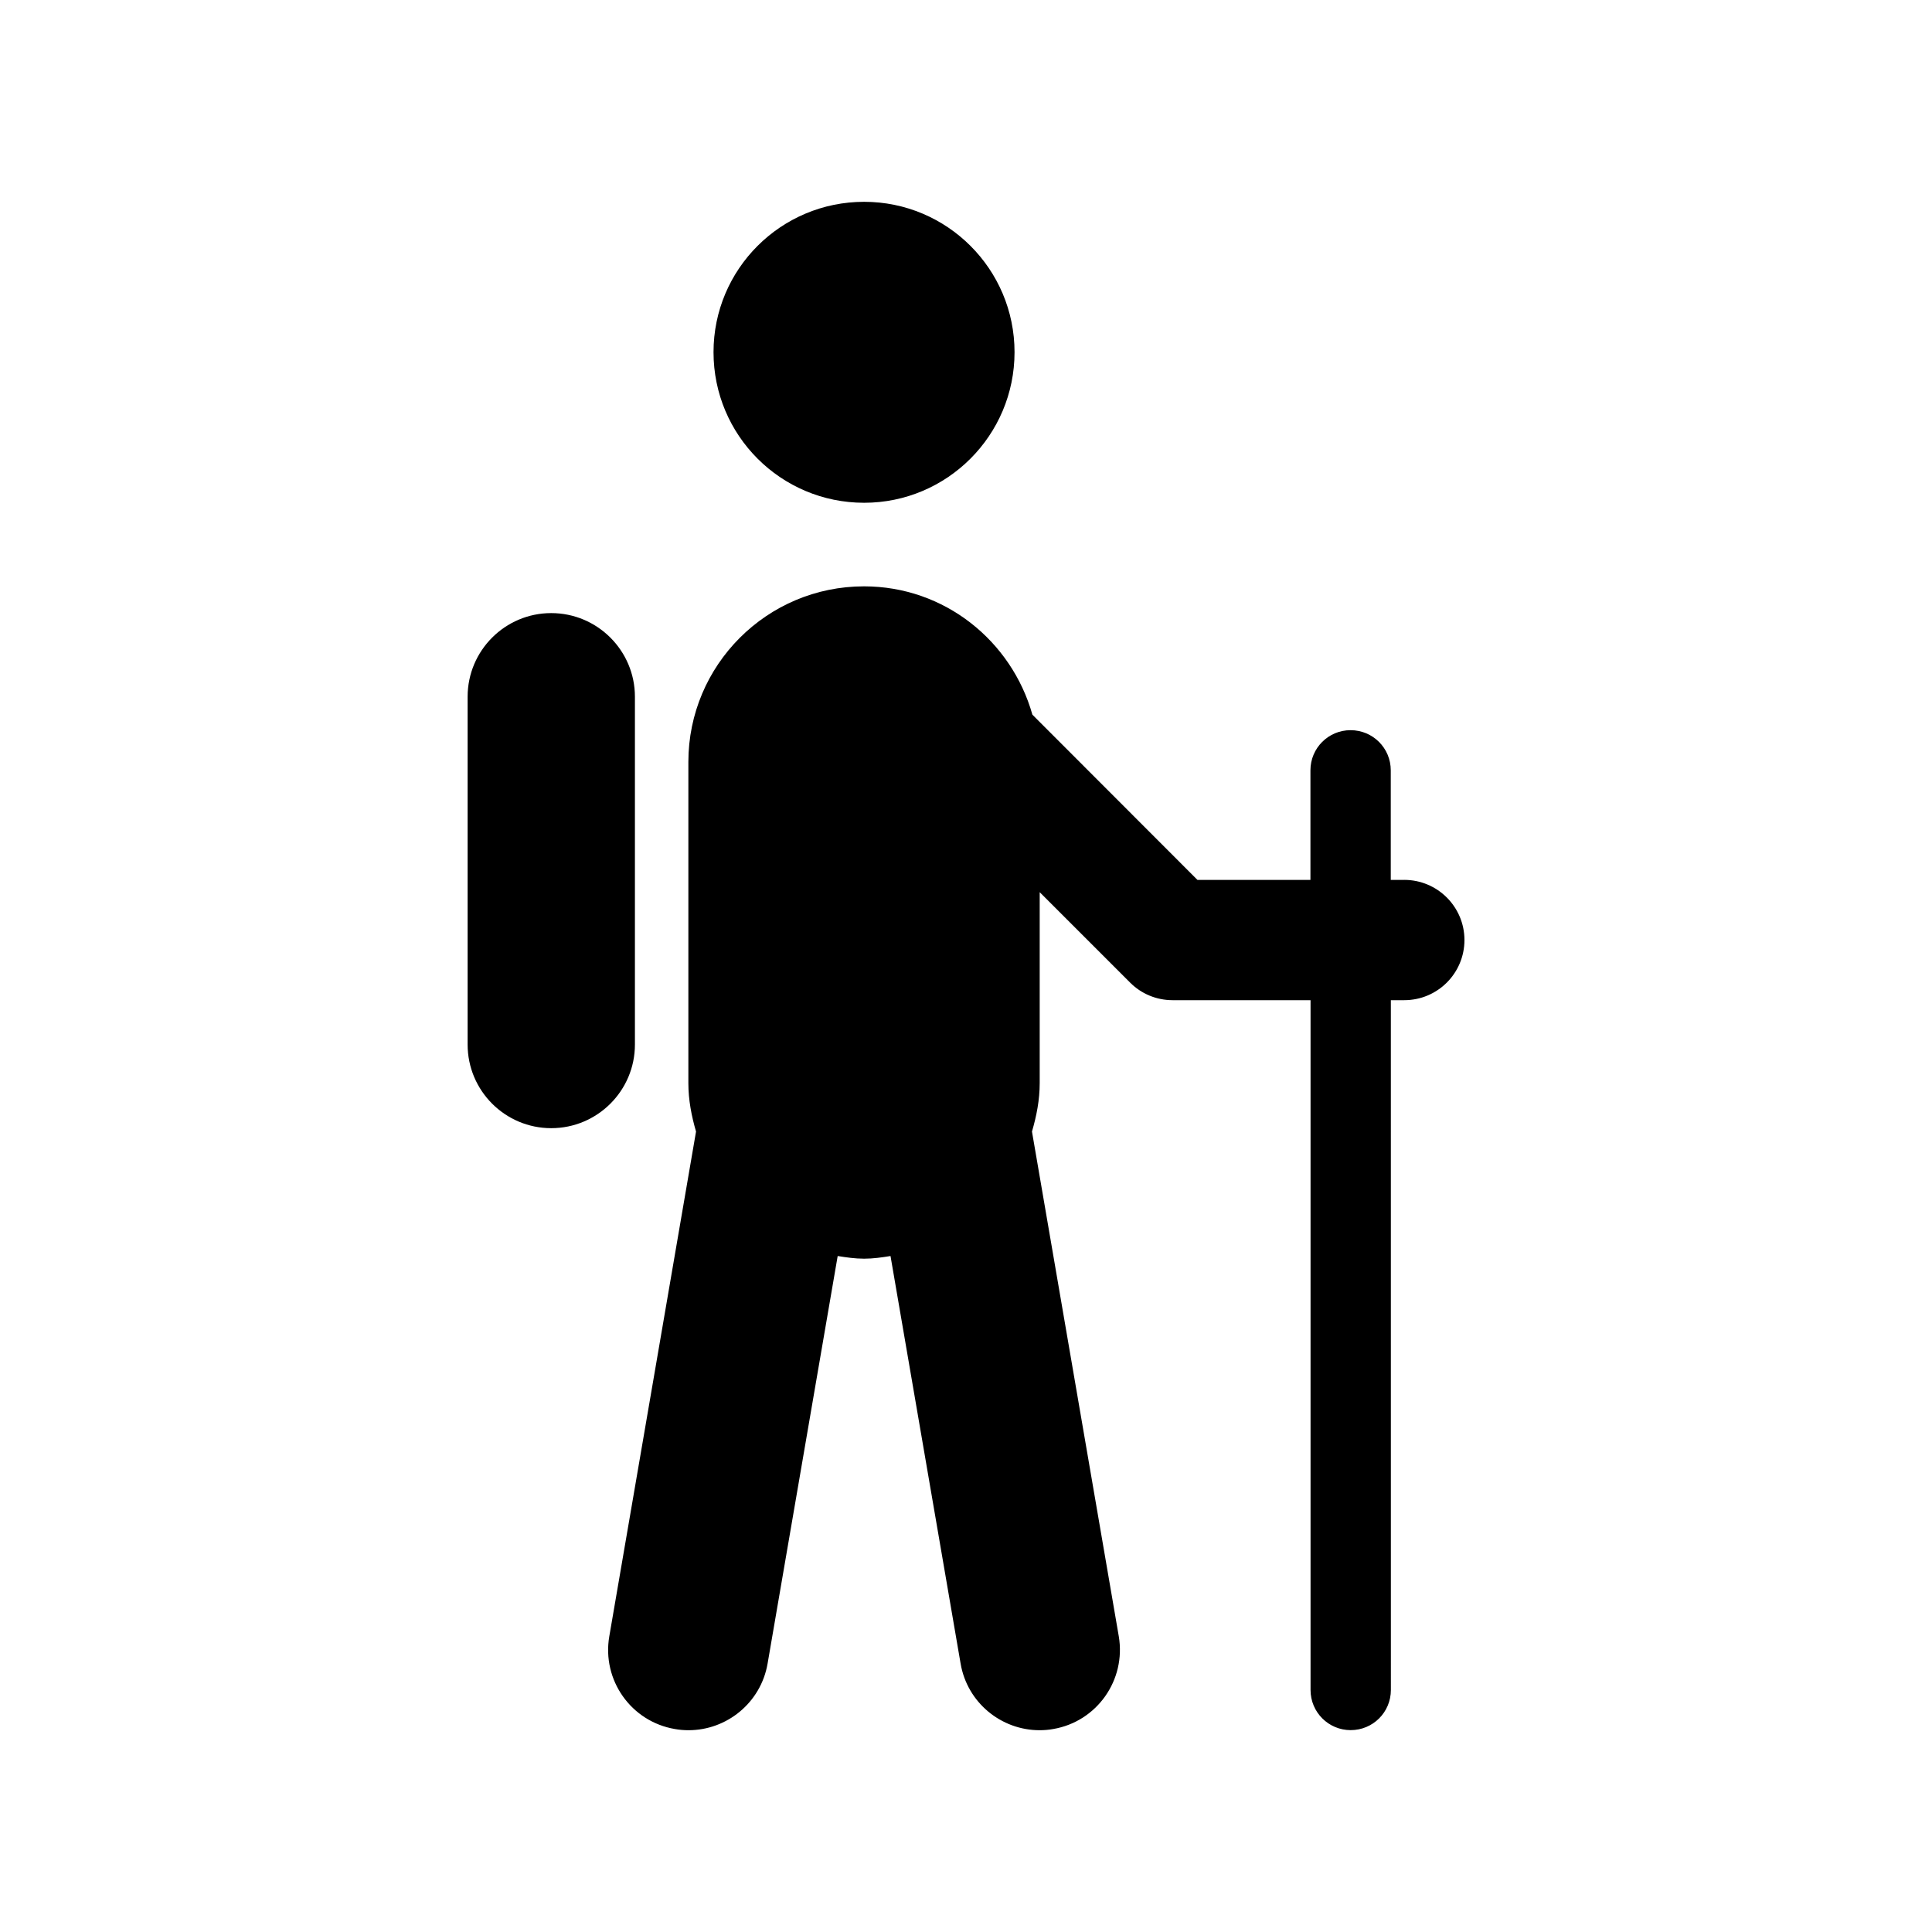
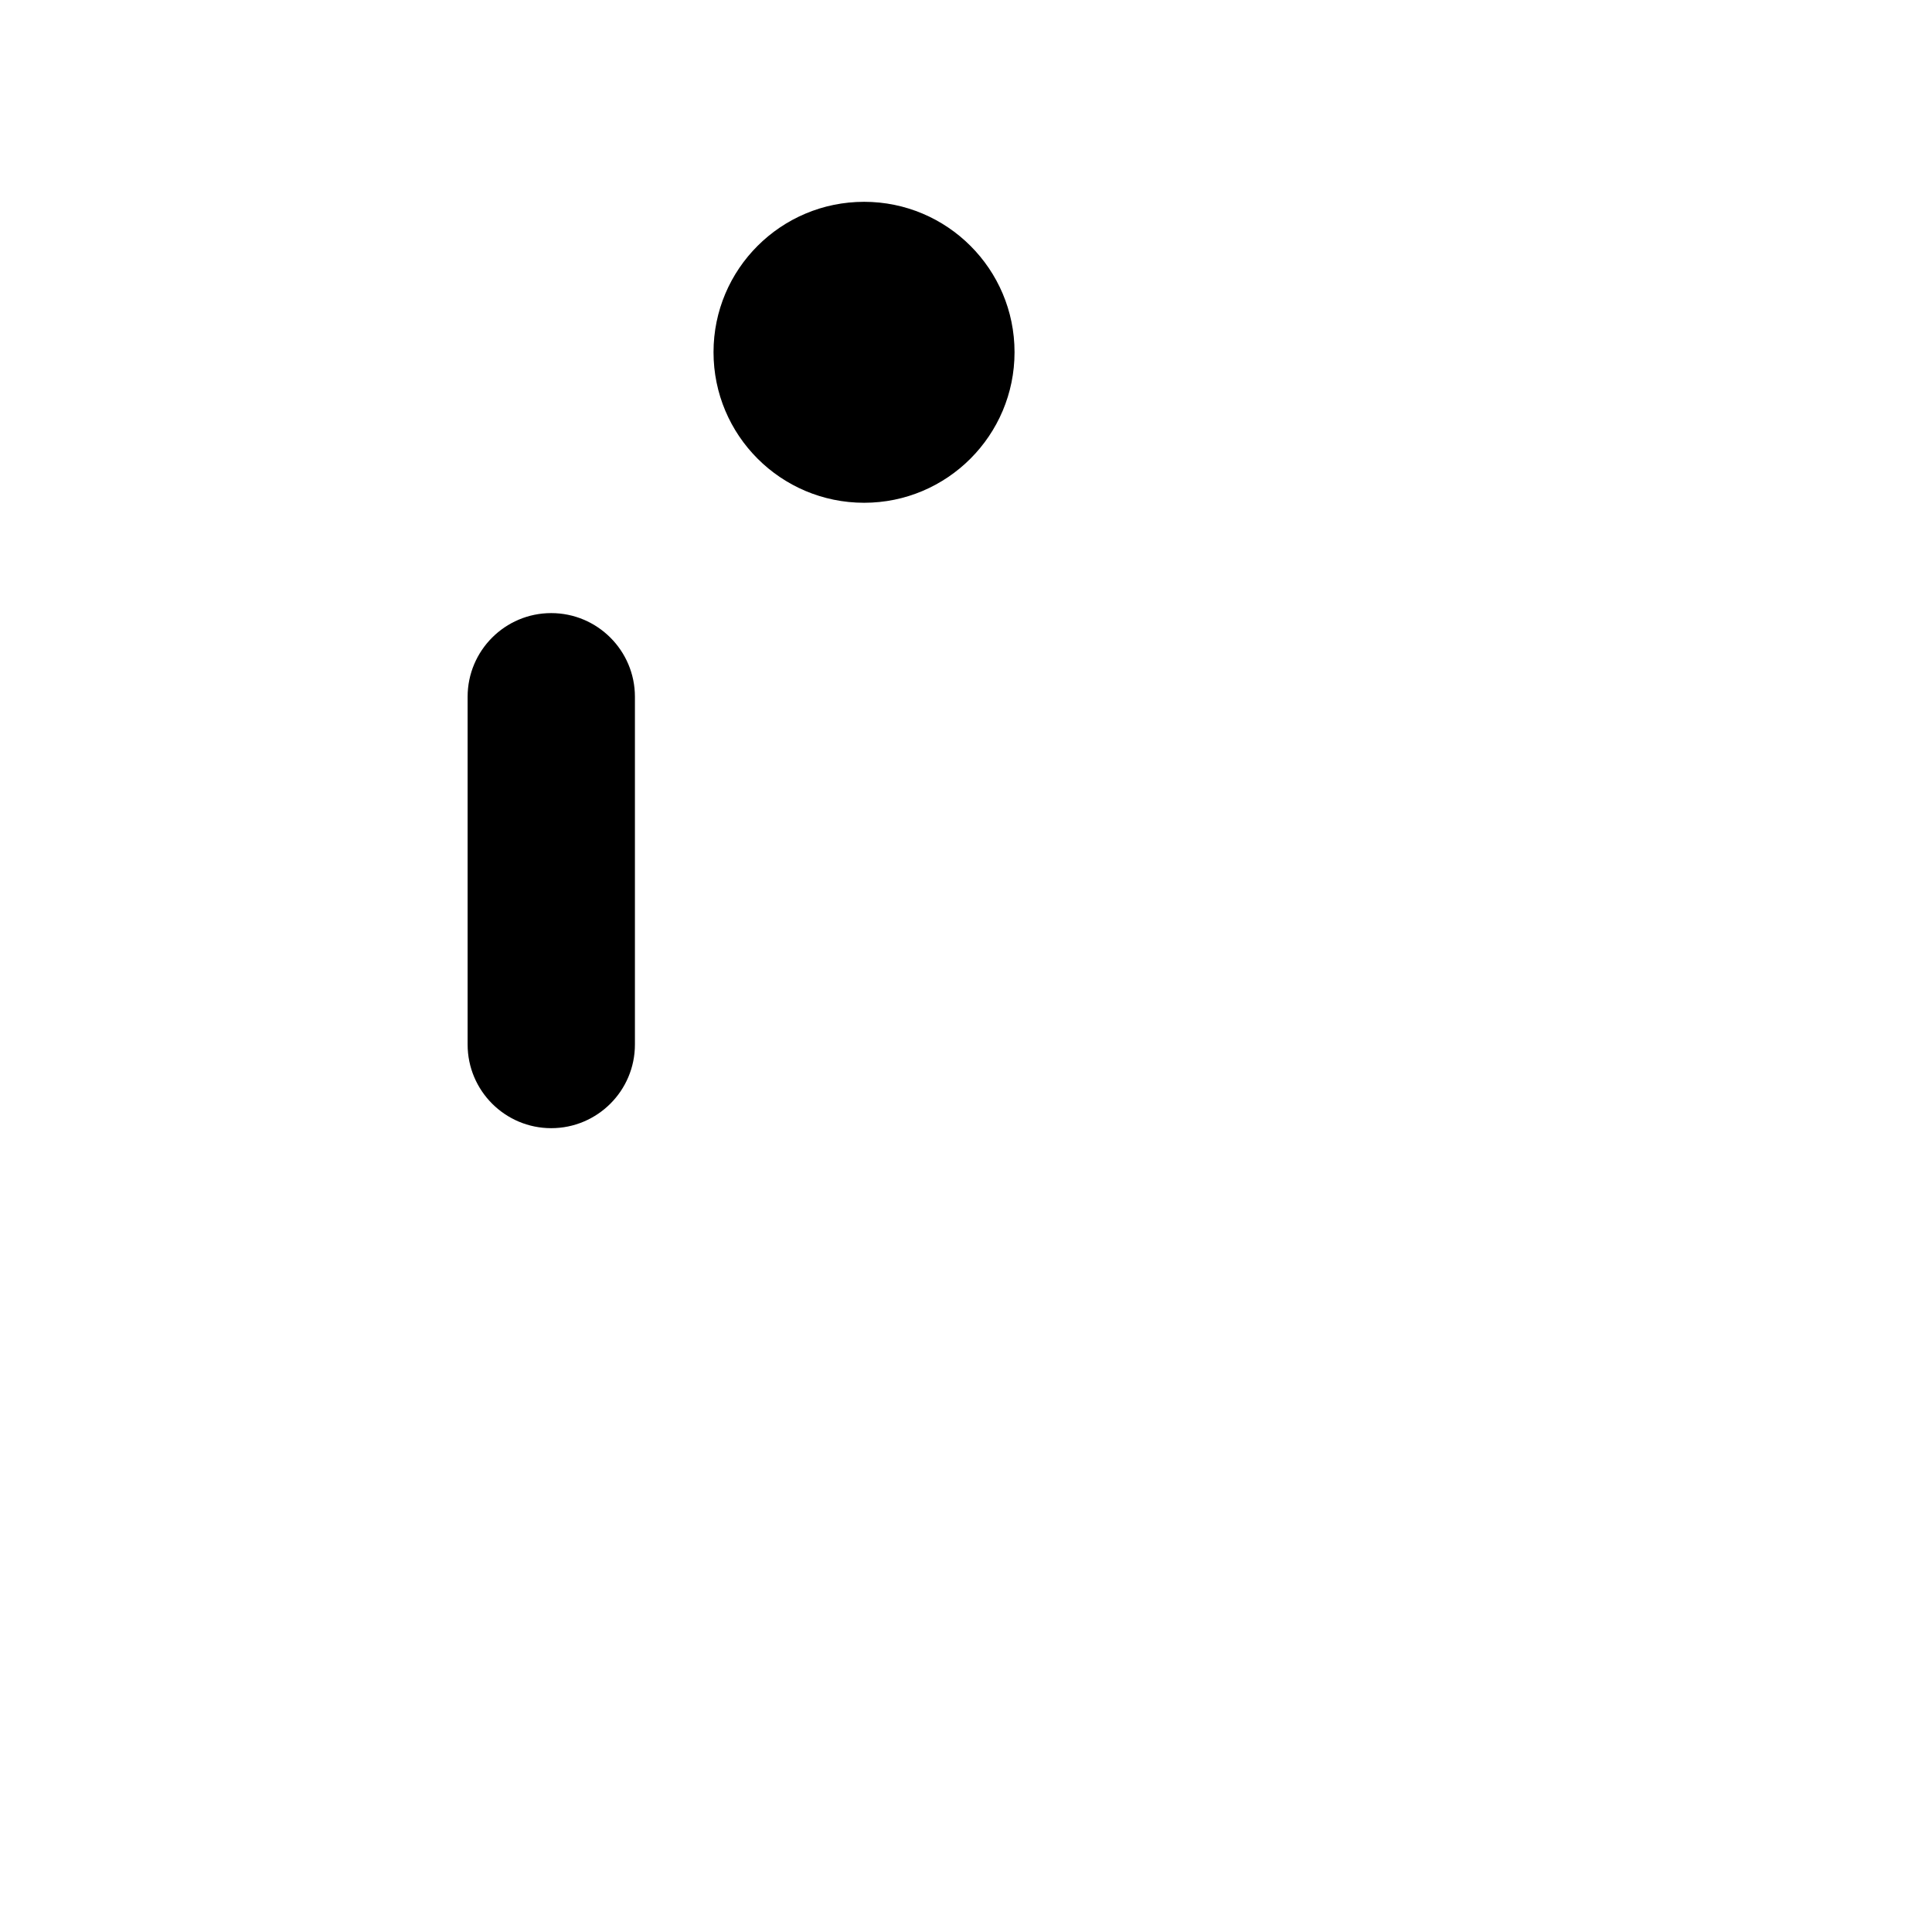
<svg xmlns="http://www.w3.org/2000/svg" fill="#000000" width="800px" height="800px" version="1.1" viewBox="144 144 512 512">
  <g>
-     <path d="m516.11 377.18h-3.543v-29.031c0-5.902-4.754-10.645-10.66-10.645-5.856 0-10.629 4.738-10.629 10.645v29.031h-29.945l-43.738-43.785c-5.527-19.555-23.285-34.008-44.617-34.008-25.711 0-46.555 20.844-46.555 46.555v85.082c0 4.488 0.836 8.738 2.031 12.848l-22.984 133.76c-2 11.586 5.762 22.609 17.383 24.578 1.195 0.219 2.41 0.316 3.606 0.316 10.188 0 19.176-7.32 20.957-17.648l18.578-108.02c2.297 0.363 4.582 0.707 7.008 0.707 2.394 0 4.676-0.332 6.992-0.707l18.578 108.02c1.762 10.328 10.754 17.648 20.926 17.648 1.18 0 2.41-0.094 3.606-0.316 11.586-1.969 19.348-12.973 17.383-24.578l-23.004-133.76c1.211-4.125 2.047-8.359 2.047-12.848v-50.586l23.945 23.945c2.992 3.008 7.023 4.676 11.273 4.676h36.559v182.8c0 5.902 4.769 10.645 10.629 10.645 5.902 0 10.66-4.738 10.66-10.645l-0.008-182.8h3.543c8.832 0 15.965-7.133 15.965-15.965-0.02-8.785-7.152-15.918-15.984-15.918z" />
    <path d="m373 277.24c21.996 0 39.863-17.871 39.863-39.91 0-22.012-17.871-39.848-39.863-39.848-22.059 0-39.91 17.84-39.91 39.848 0 22.039 17.84 39.91 39.91 39.91z" />
    <path d="m312.26 420.81v-92.164c0-12.234-9.949-22.168-22.184-22.168-12.219 0-22.152 9.934-22.152 22.168v92.164c0 12.234 9.934 22.168 22.152 22.168 12.234 0 22.184-9.918 22.184-22.168z" />
  </g>
</svg>